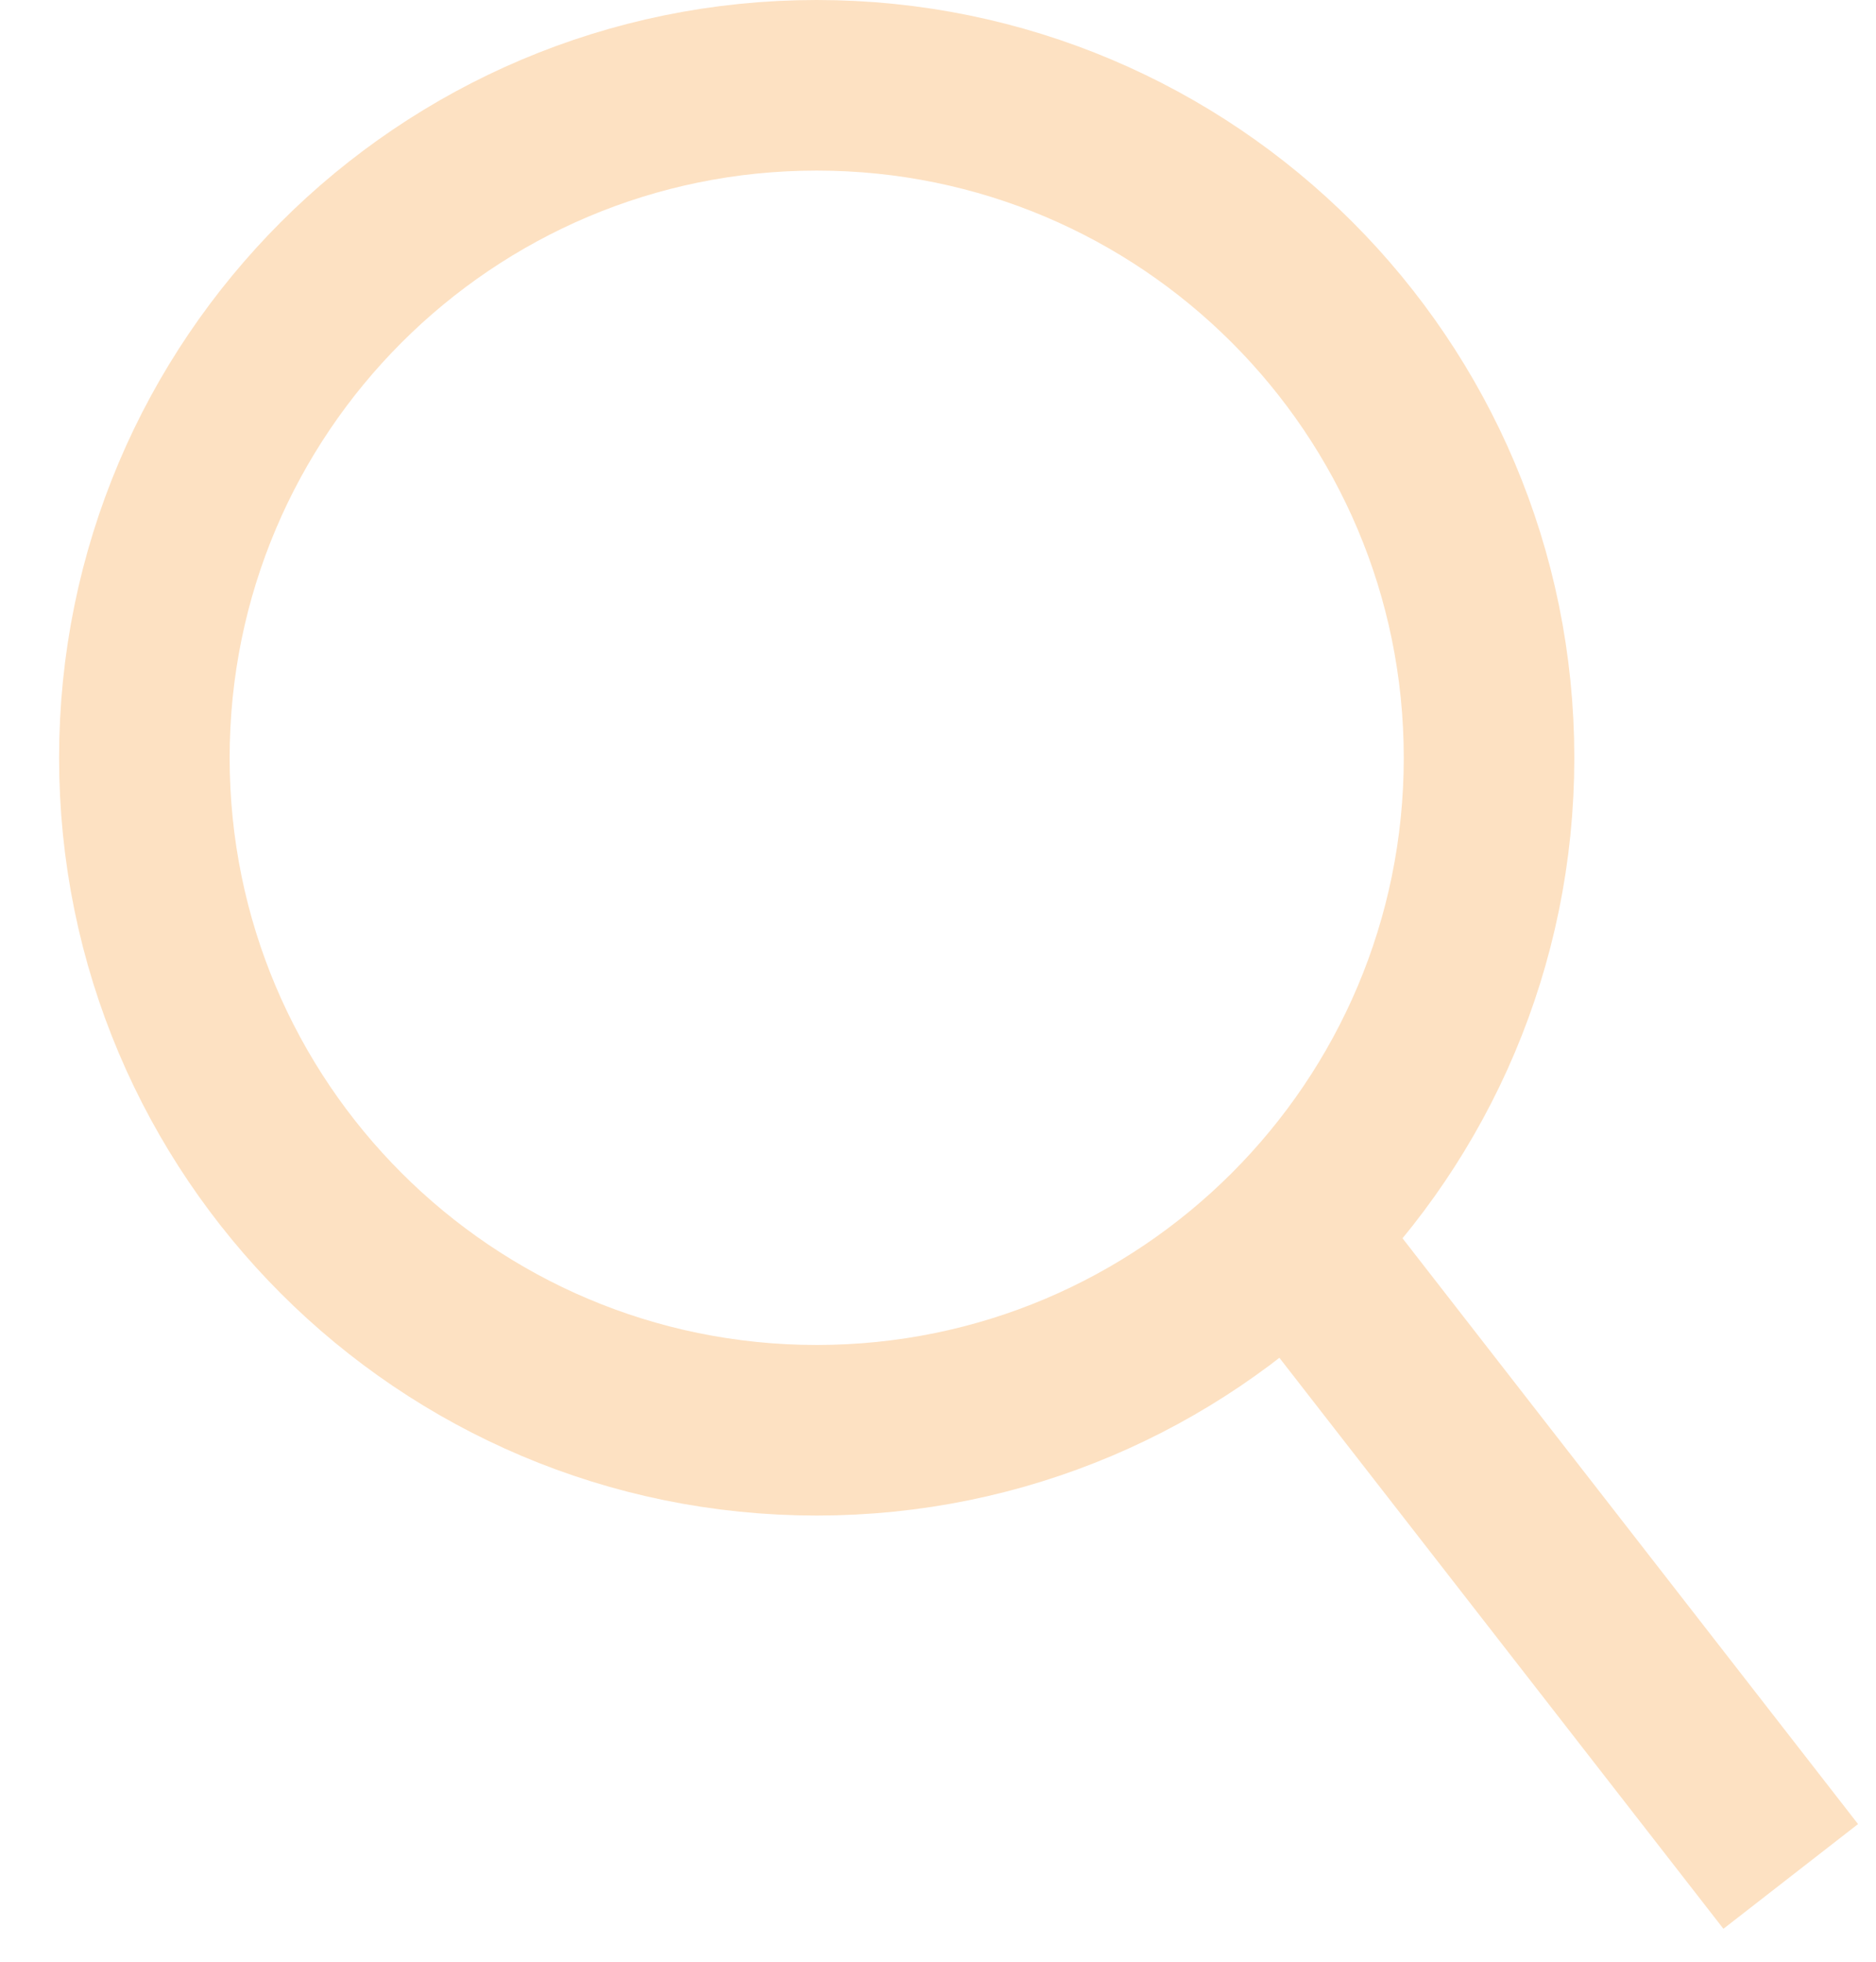
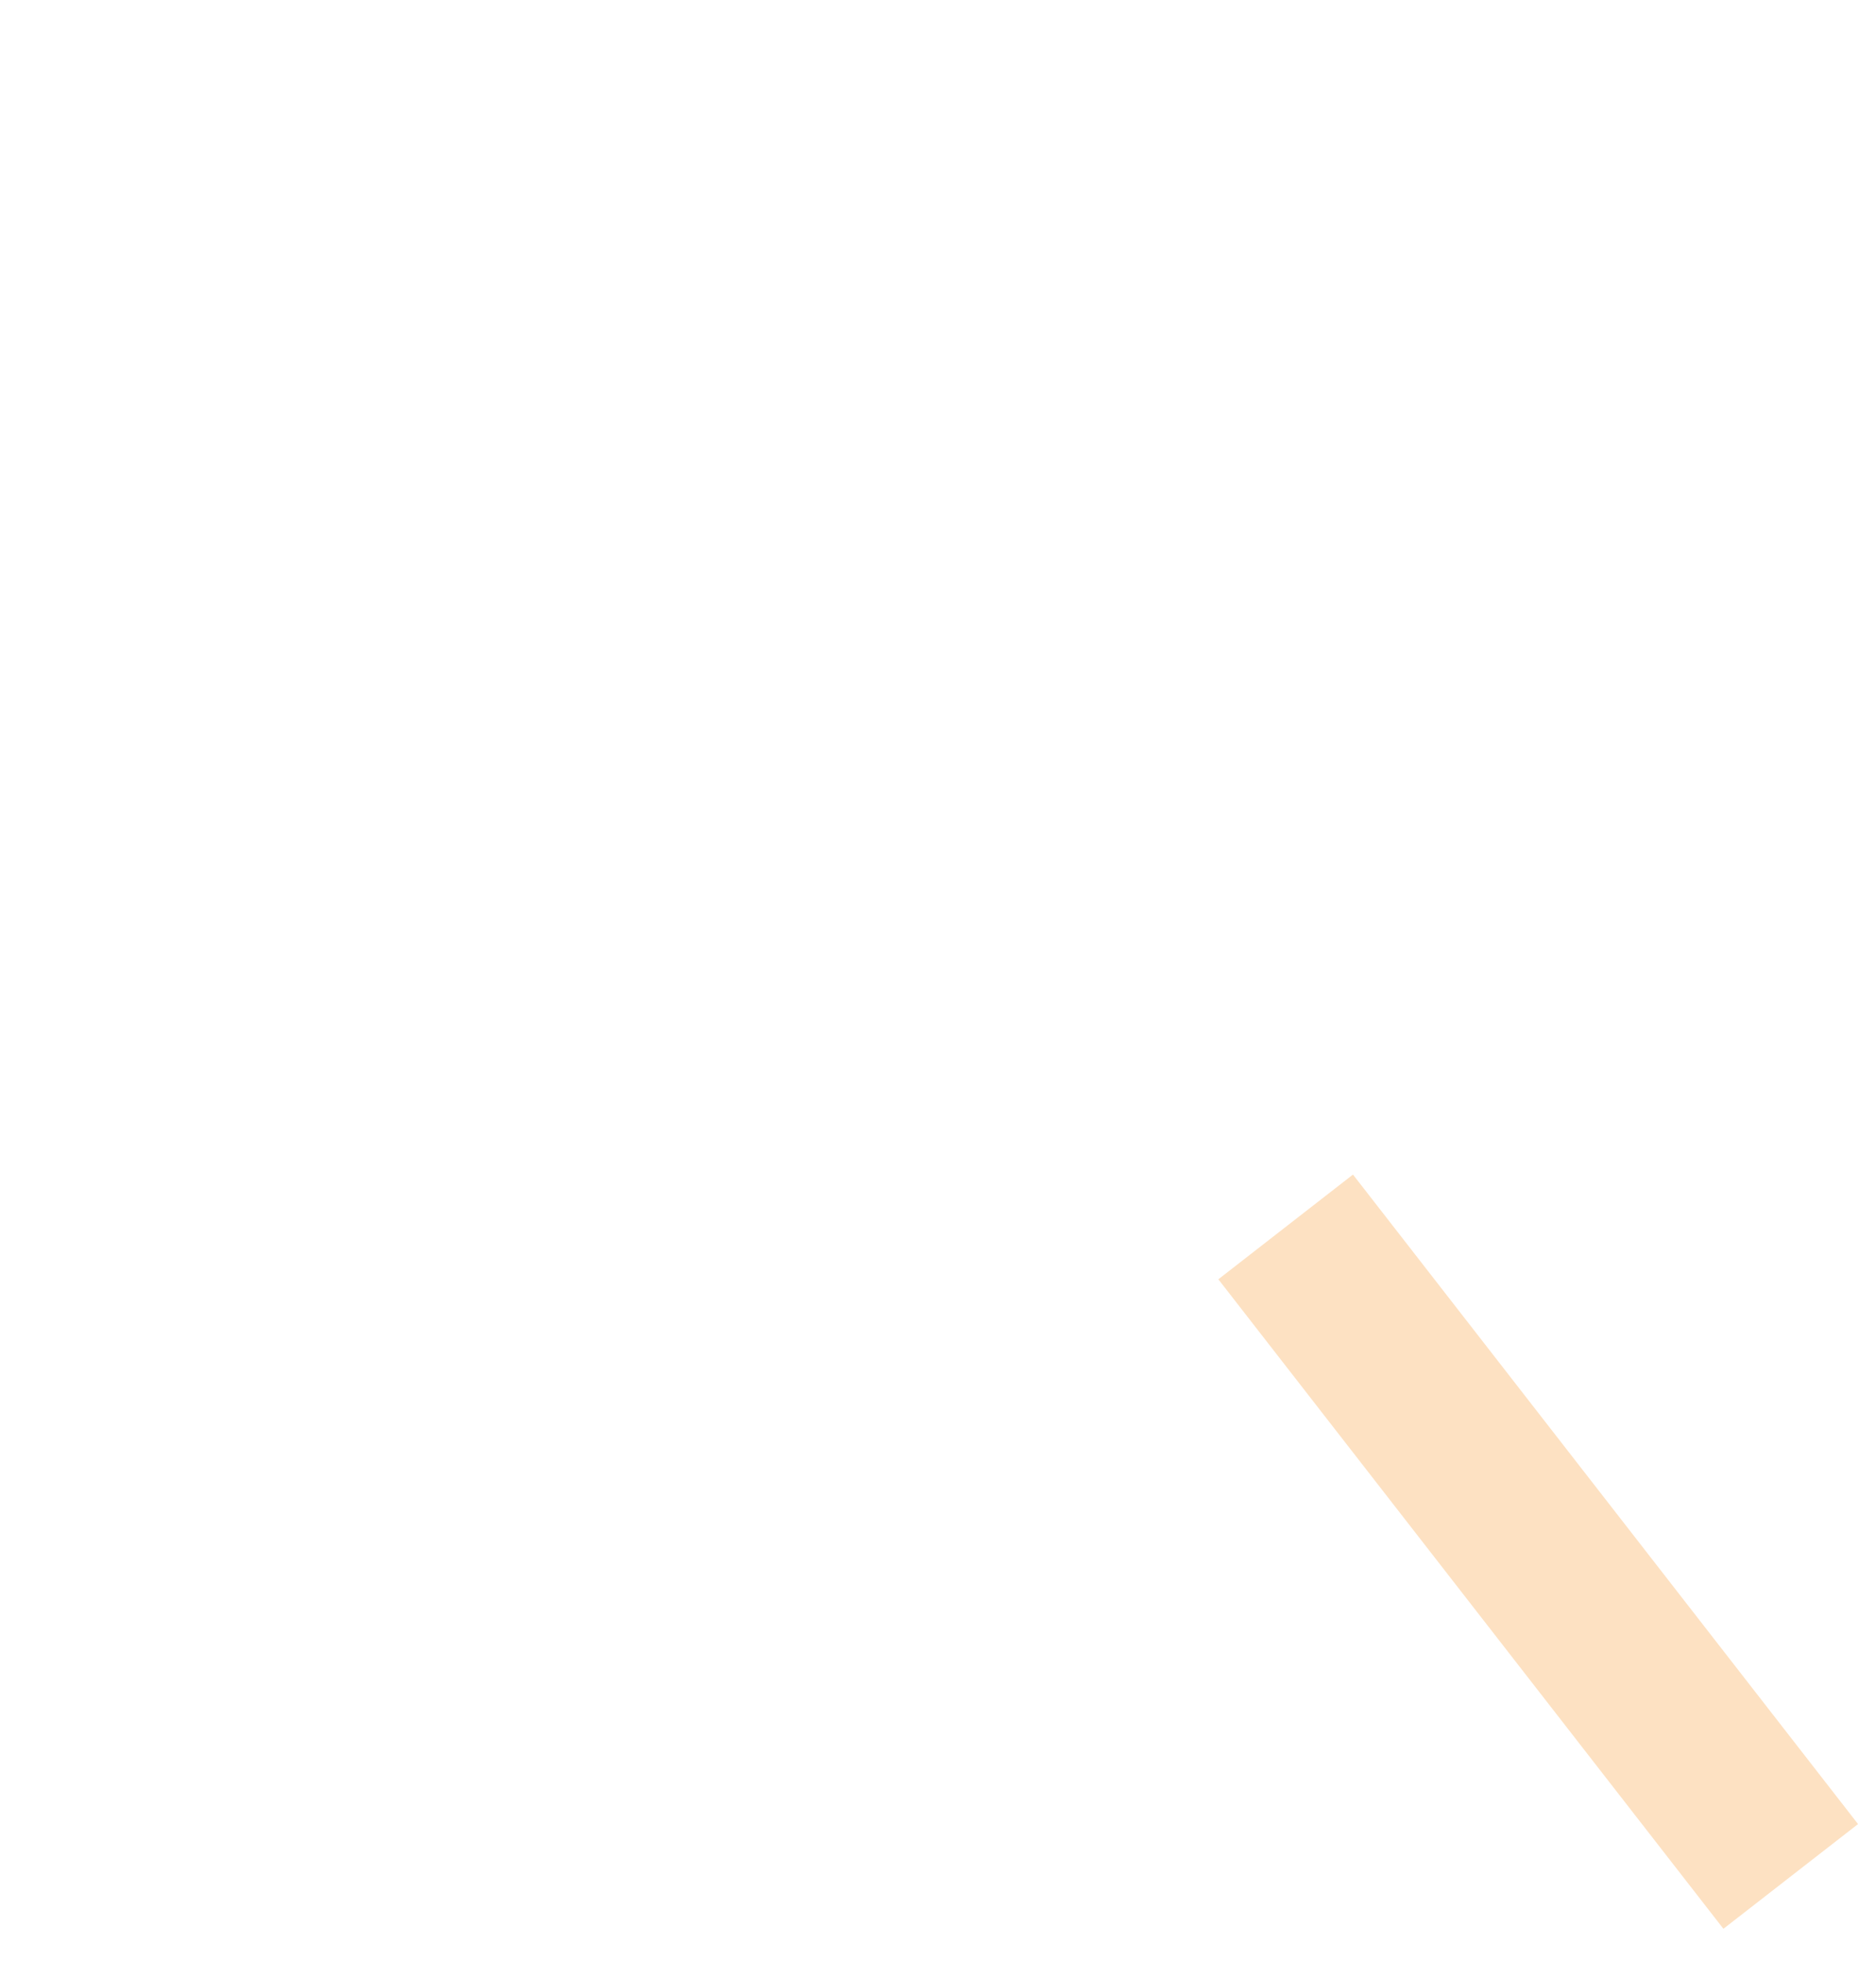
<svg xmlns="http://www.w3.org/2000/svg" width="22" height="23" viewBox="0 0 22 23" fill="none">
-   <path d="M17.462 8.885C17.462 13.239 13.932 16.769 9.577 16.769C5.223 16.769 1.693 13.239 1.693 8.885C1.693 4.53 5.223 1 9.577 1C13.932 1 17.462 4.53 17.462 8.885Z" stroke="#FDE1C2" stroke-width="2" />
  <path d="M15.077 14.385L21 22" stroke="#FDE1C2" stroke-width="2" />
</svg>